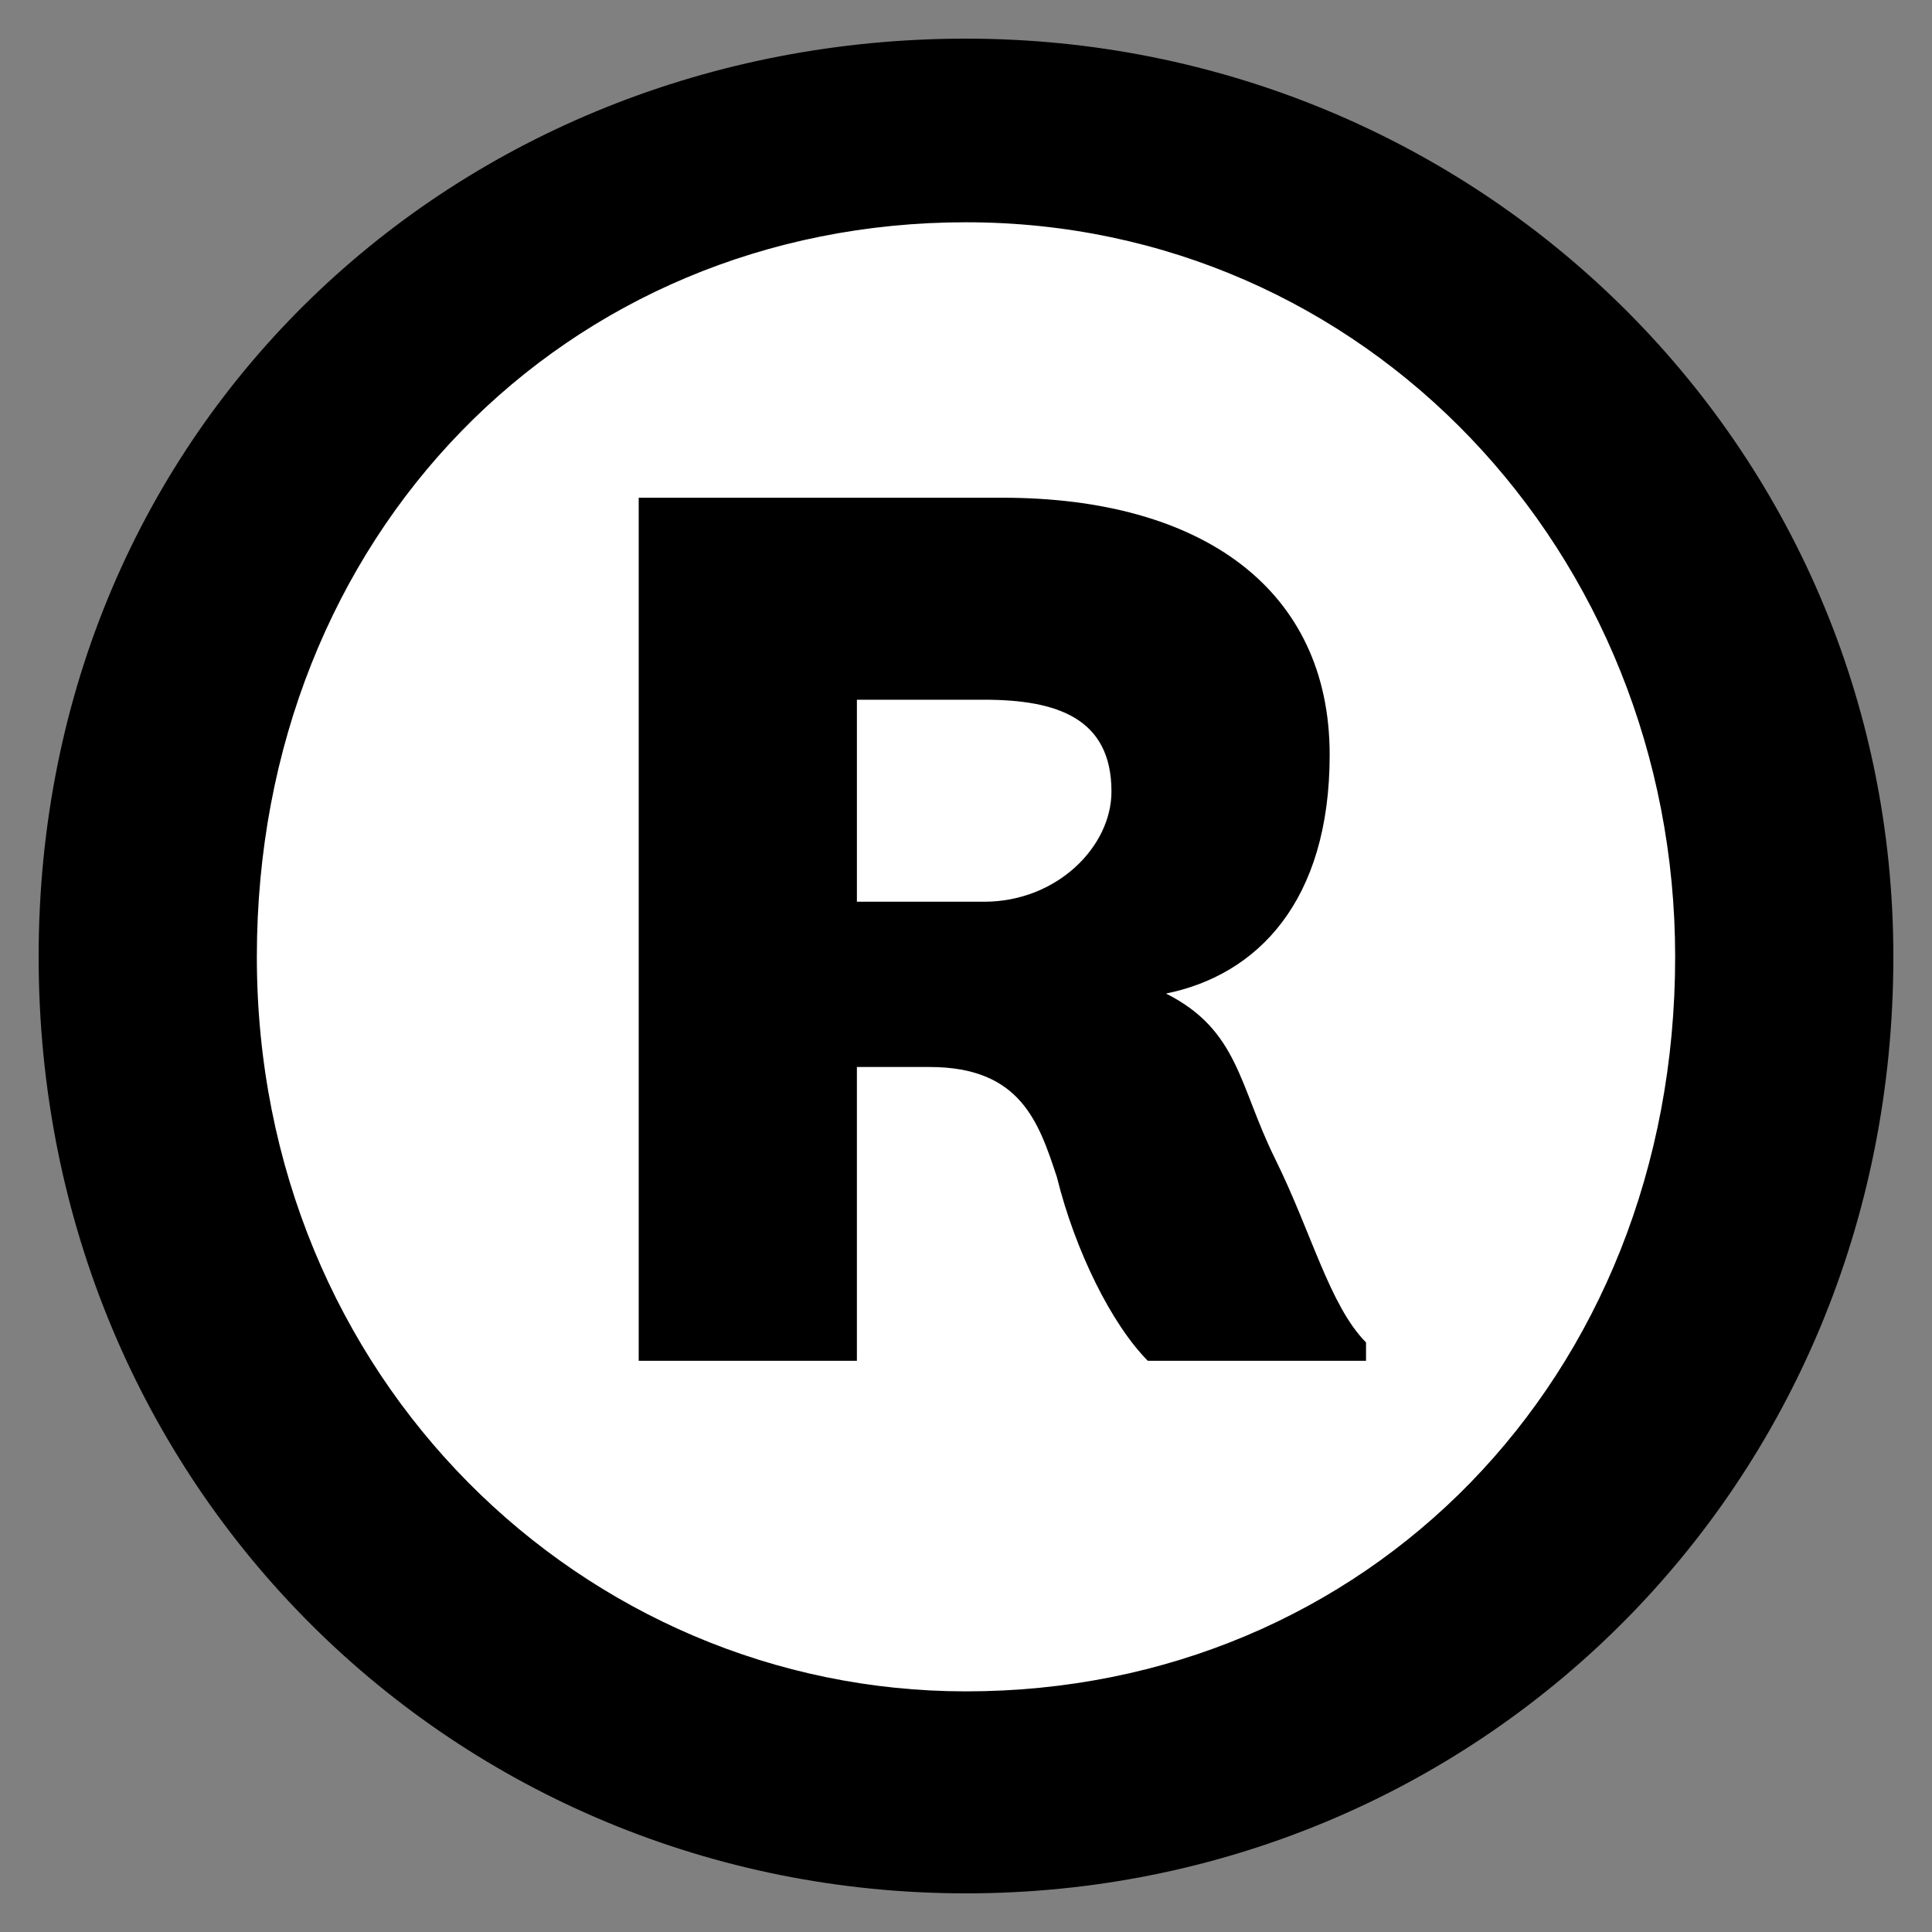
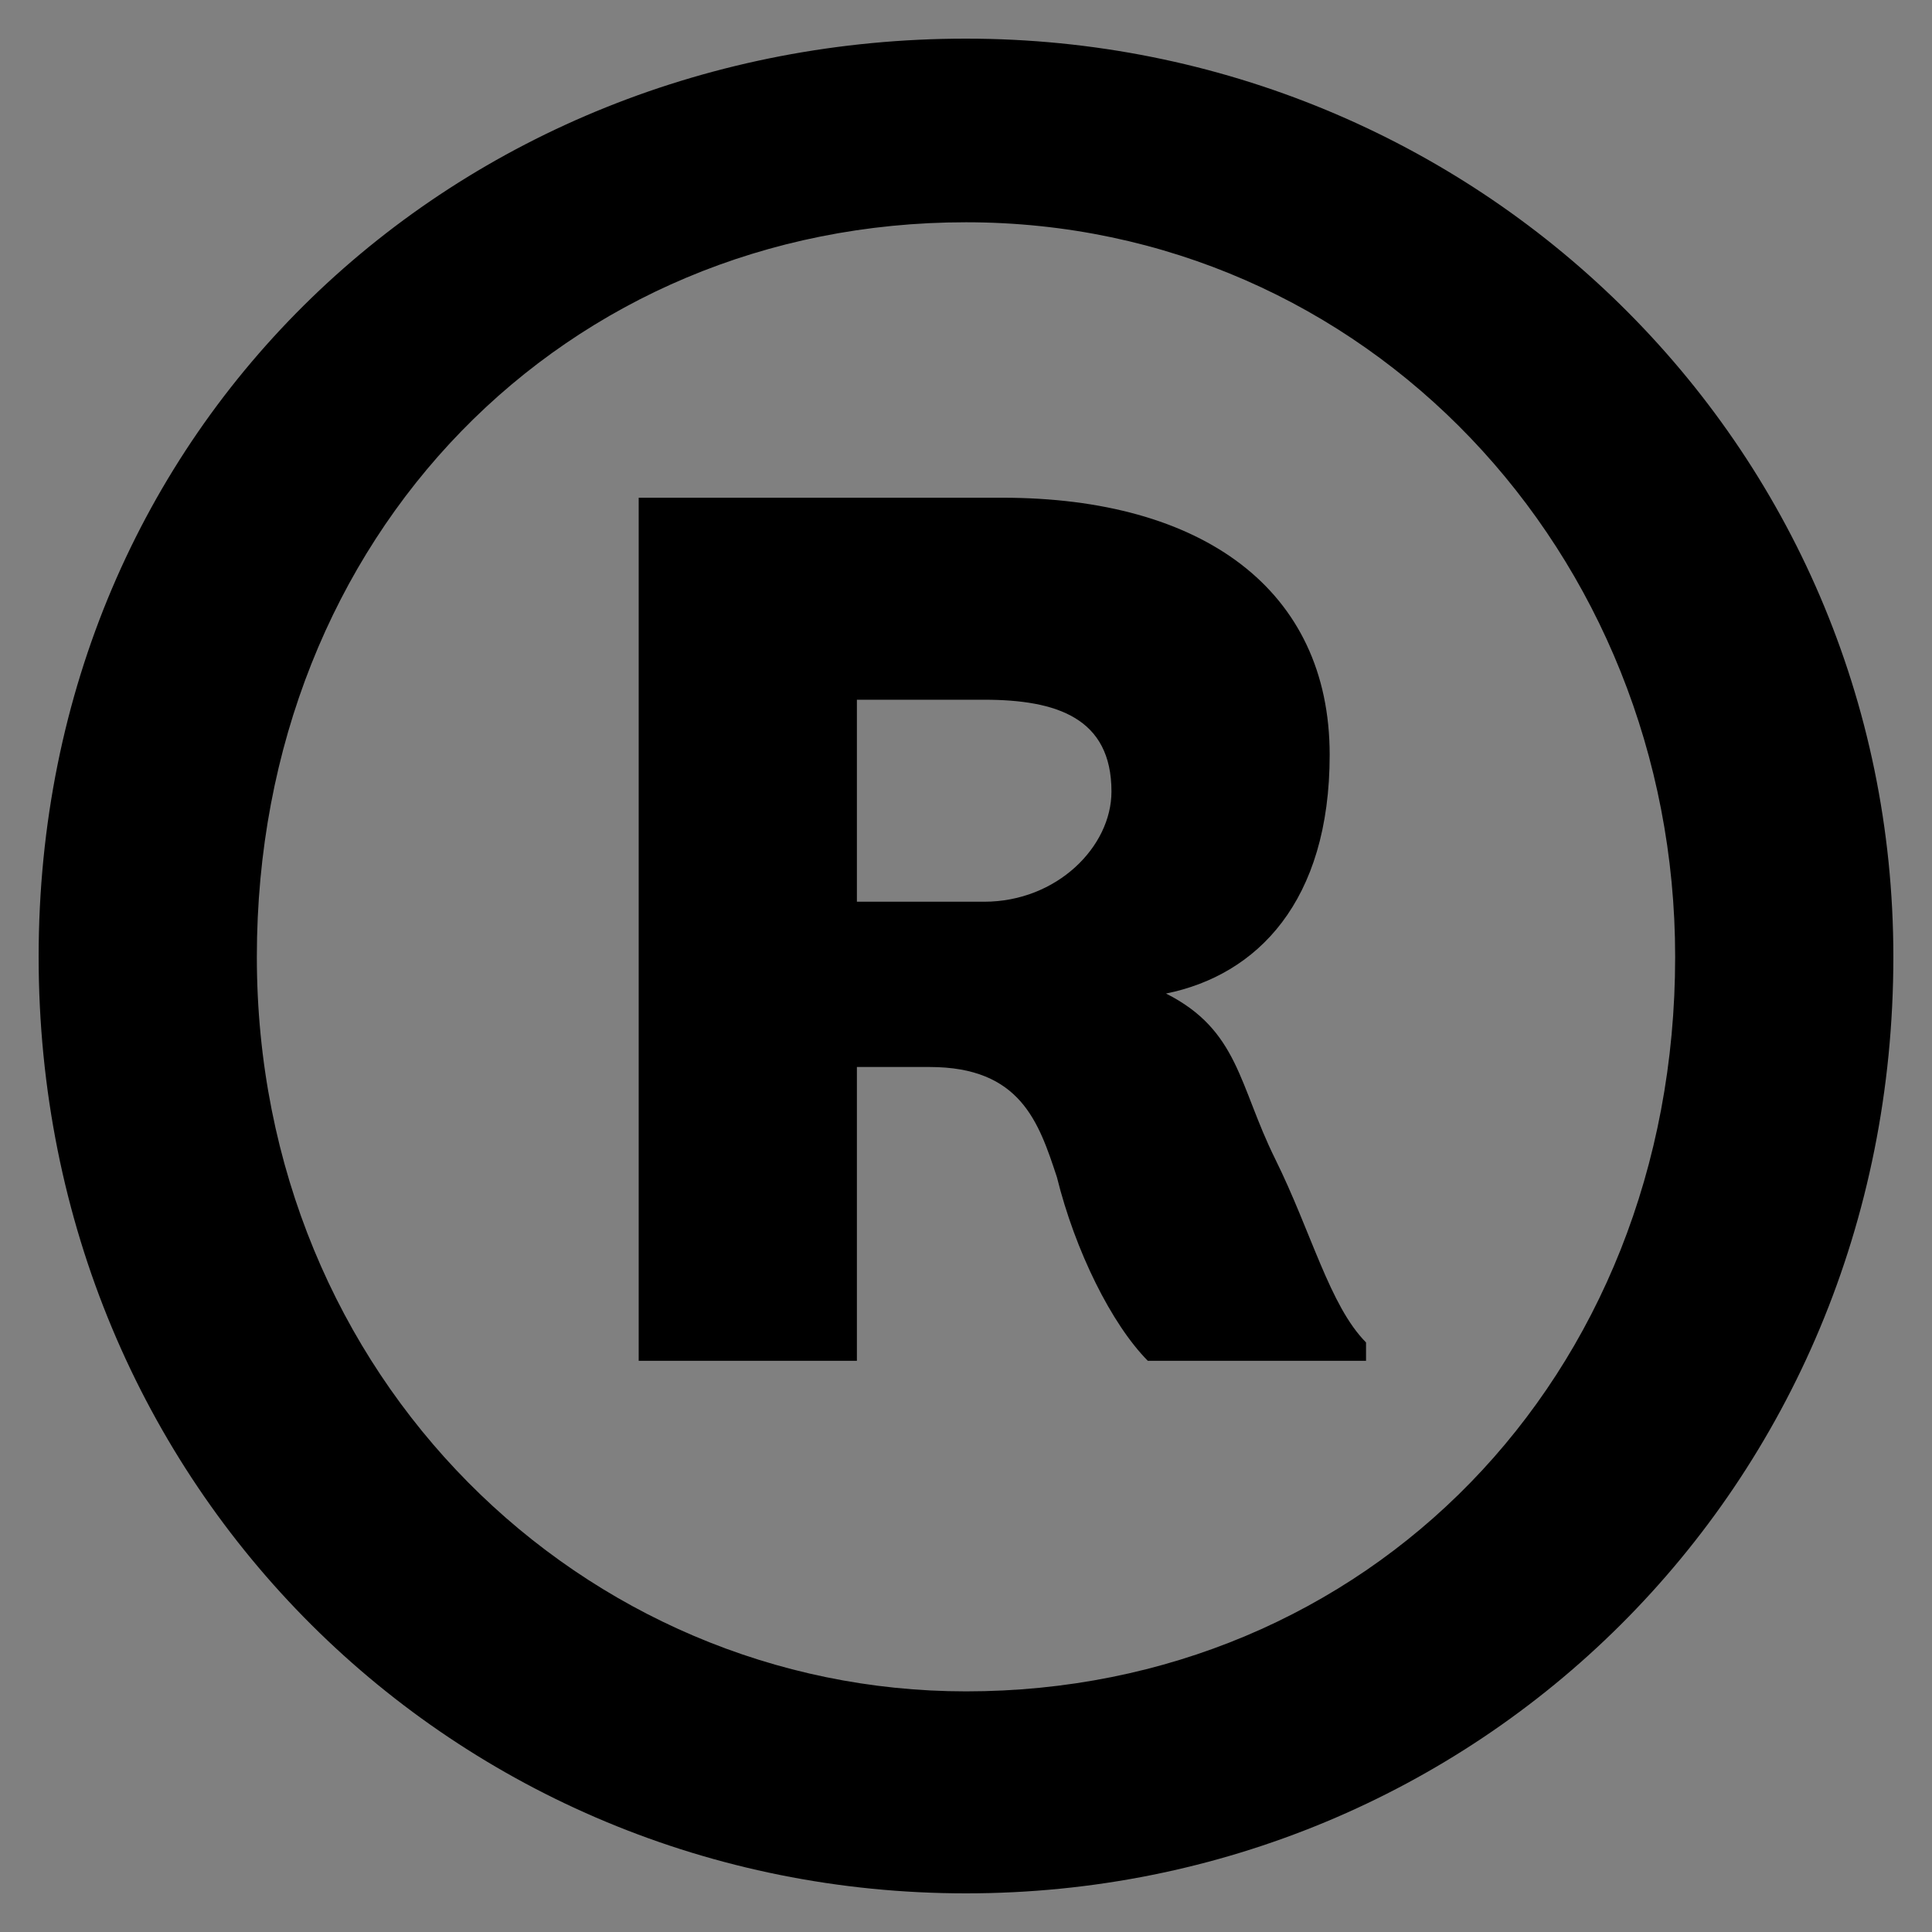
<svg xmlns="http://www.w3.org/2000/svg" width="500" height="500" viewBox="0 0 500 500">
  <rect x="0" y="0" width="500" height="500" fill="#808080" stroke="none" />
  <defs>
    <clipPath id="clip-_24_1">
      <rect width="500" height="500" />
    </clipPath>
  </defs>
  <g id="_24_1" data-name="24 – 1" clip-path="url(#clip-_24_1)">
    <rect width="500" height="500" fill="rgba(255,255,255,0)" />
-     <circle id="Ellipse_44" data-name="Ellipse 44" cx="211" cy="211" r="211" transform="translate(39 39)" fill="#fff" />
    <g id="Group_24537" data-name="Group 24537" transform="translate(-112.768 -114.016)">
      <path id="Path_15052" data-name="Path 15052" d="M66.2,237.624C66.2,99.8,174.435,0,306.2,0s240,104.554,240,237.624C546.2,375.446,437.965,480,306.2,480s-240-104.555-240-242.376m56.471,0c0,109.307,84.706,190.1,183.529,190.1,103.529,0,183.529-80.792,183.529-190.1,0-104.554-80-190.1-183.529-190.1s-183.529,80.792-183.529,190.1M386.2,289.9c-9.412-19.01-9.412-33.267-28.235-42.772,23.53-4.752,42.353-23.762,42.353-61.782,0-42.772-32.941-66.535-84.706-66.535H221.494V342.178h56.47v-76.04h18.824c23.529,0,28.235,14.257,32.941,28.515,4.706,19.01,14.117,38.02,23.53,47.525h56.47v-4.753c-9.411-9.5-14.118-28.515-23.529-47.525M277.965,223.366V171.089h32.941c18.824,0,32.941,4.752,32.941,23.762,0,14.257-14.117,28.515-32.941,28.515Z" transform="translate(56.568 124.016)" />
    </g>
  </g>
</svg>